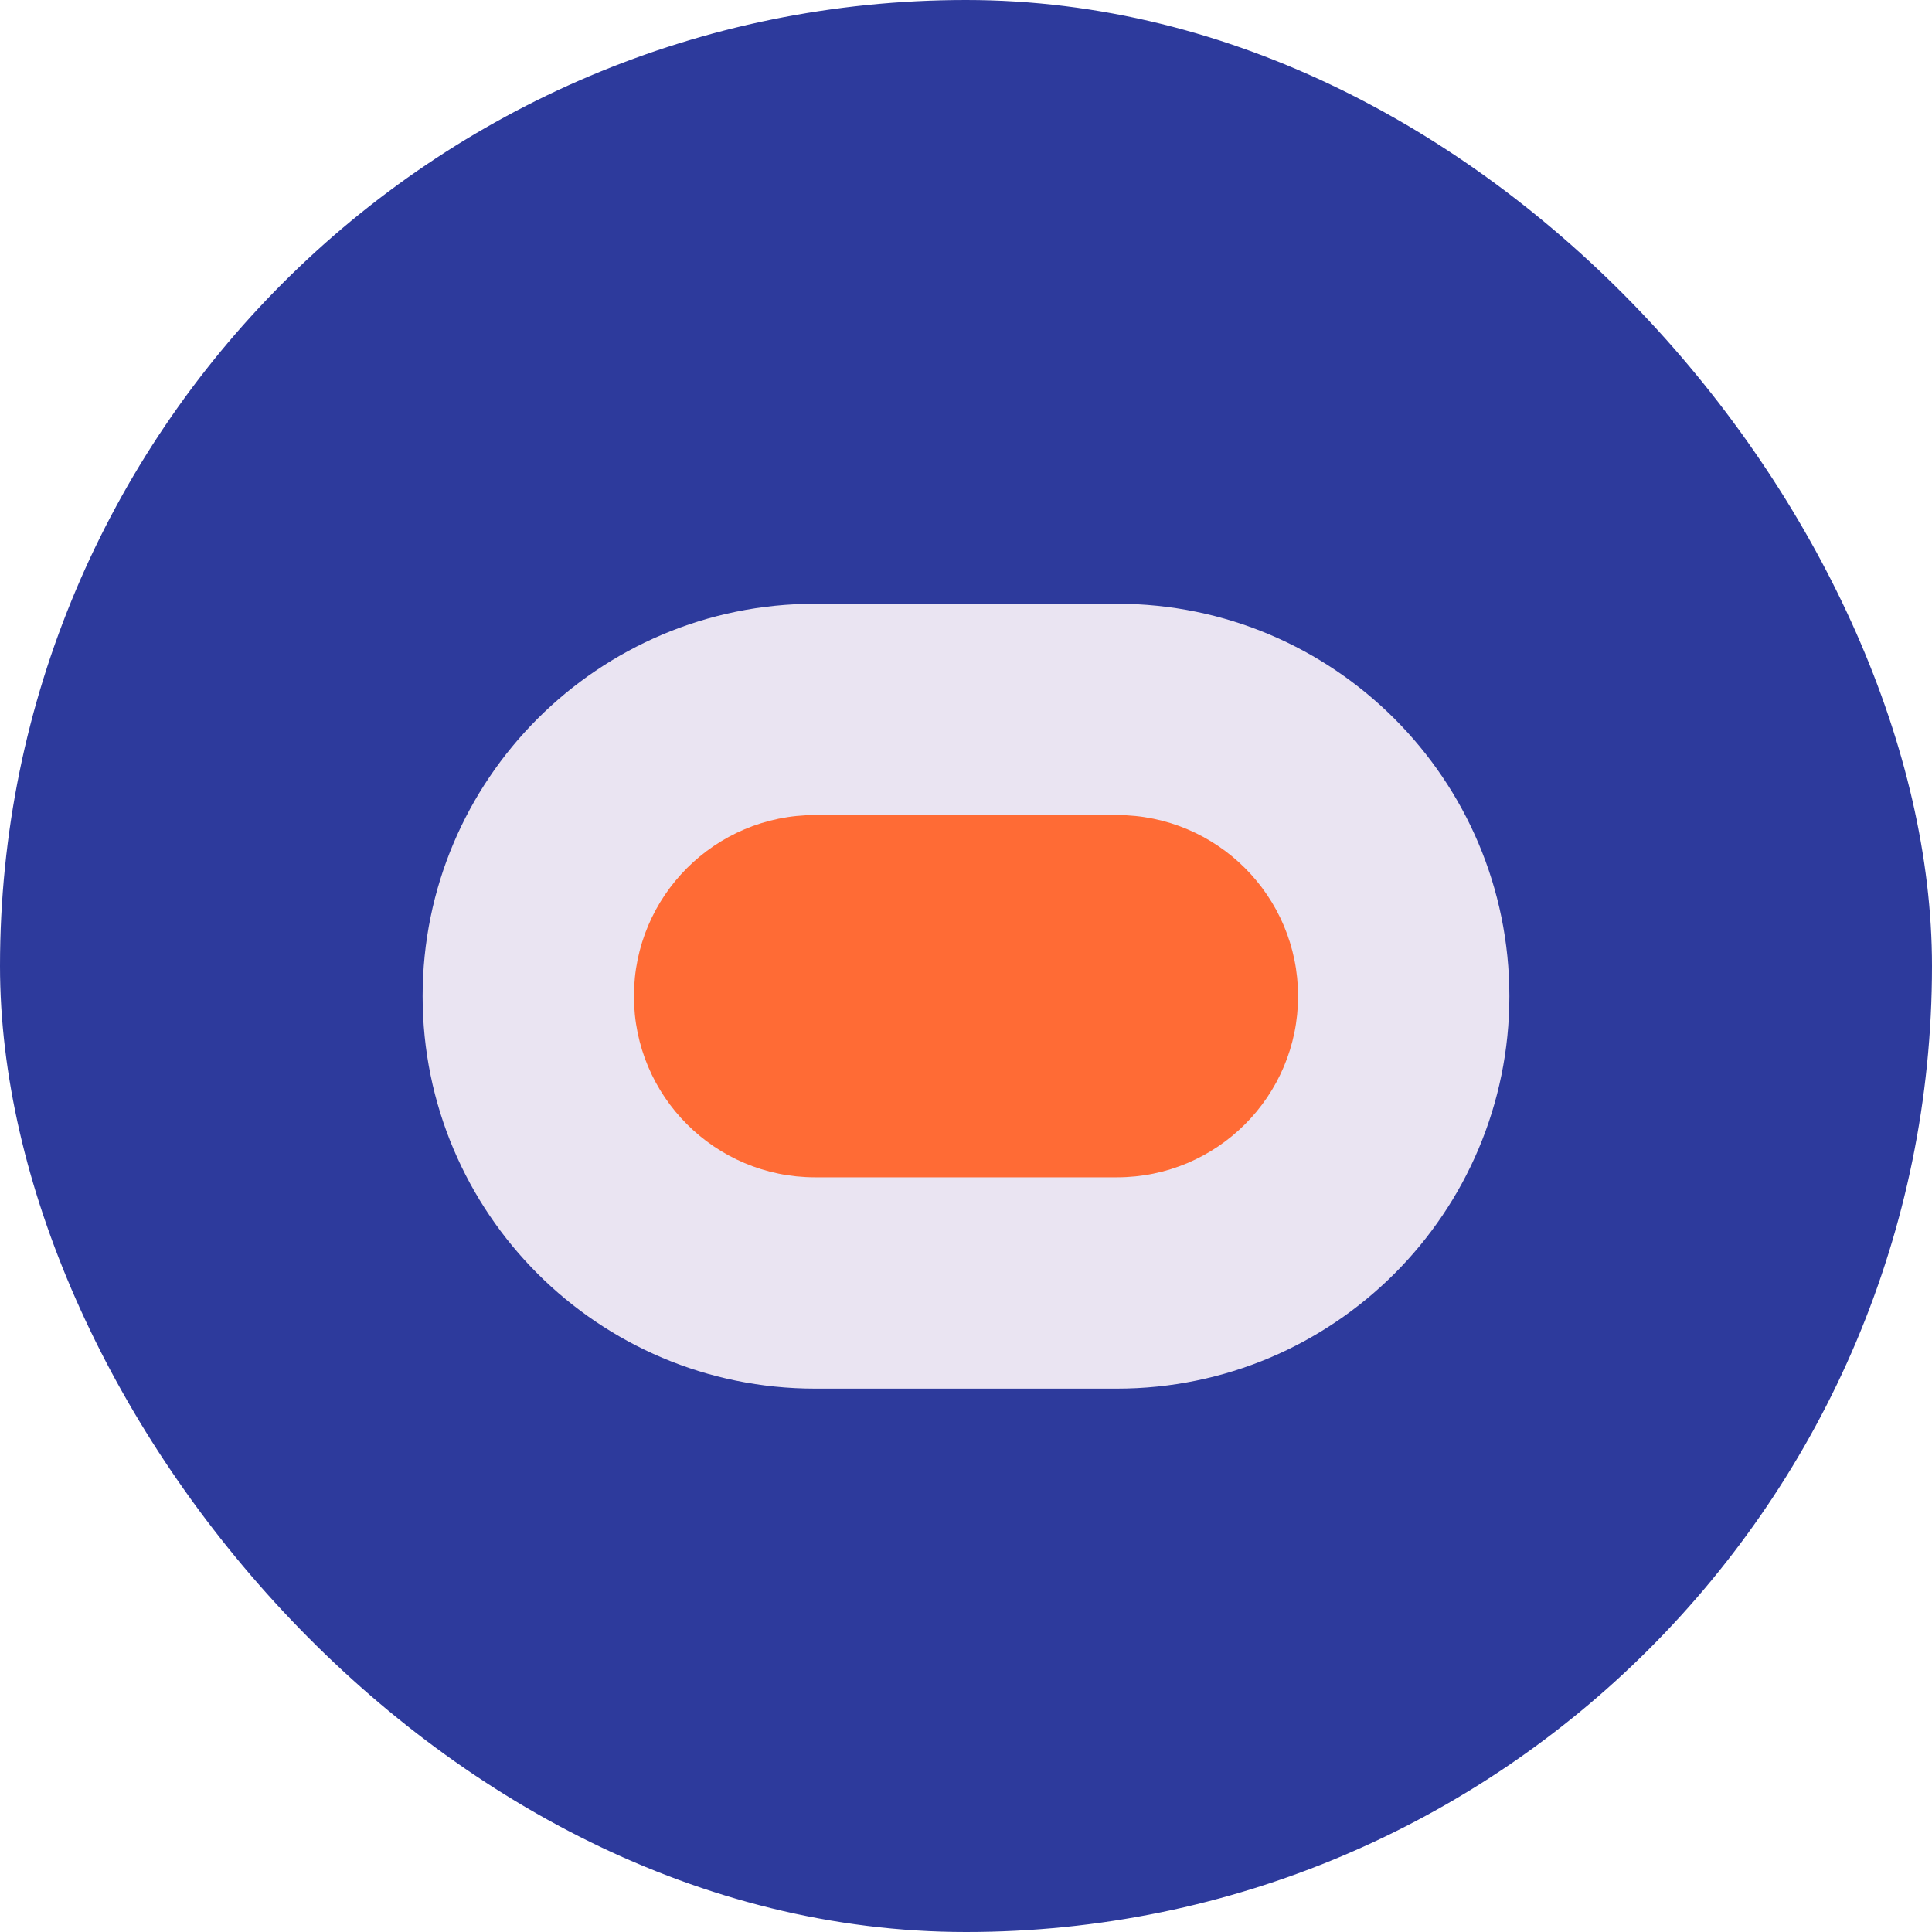
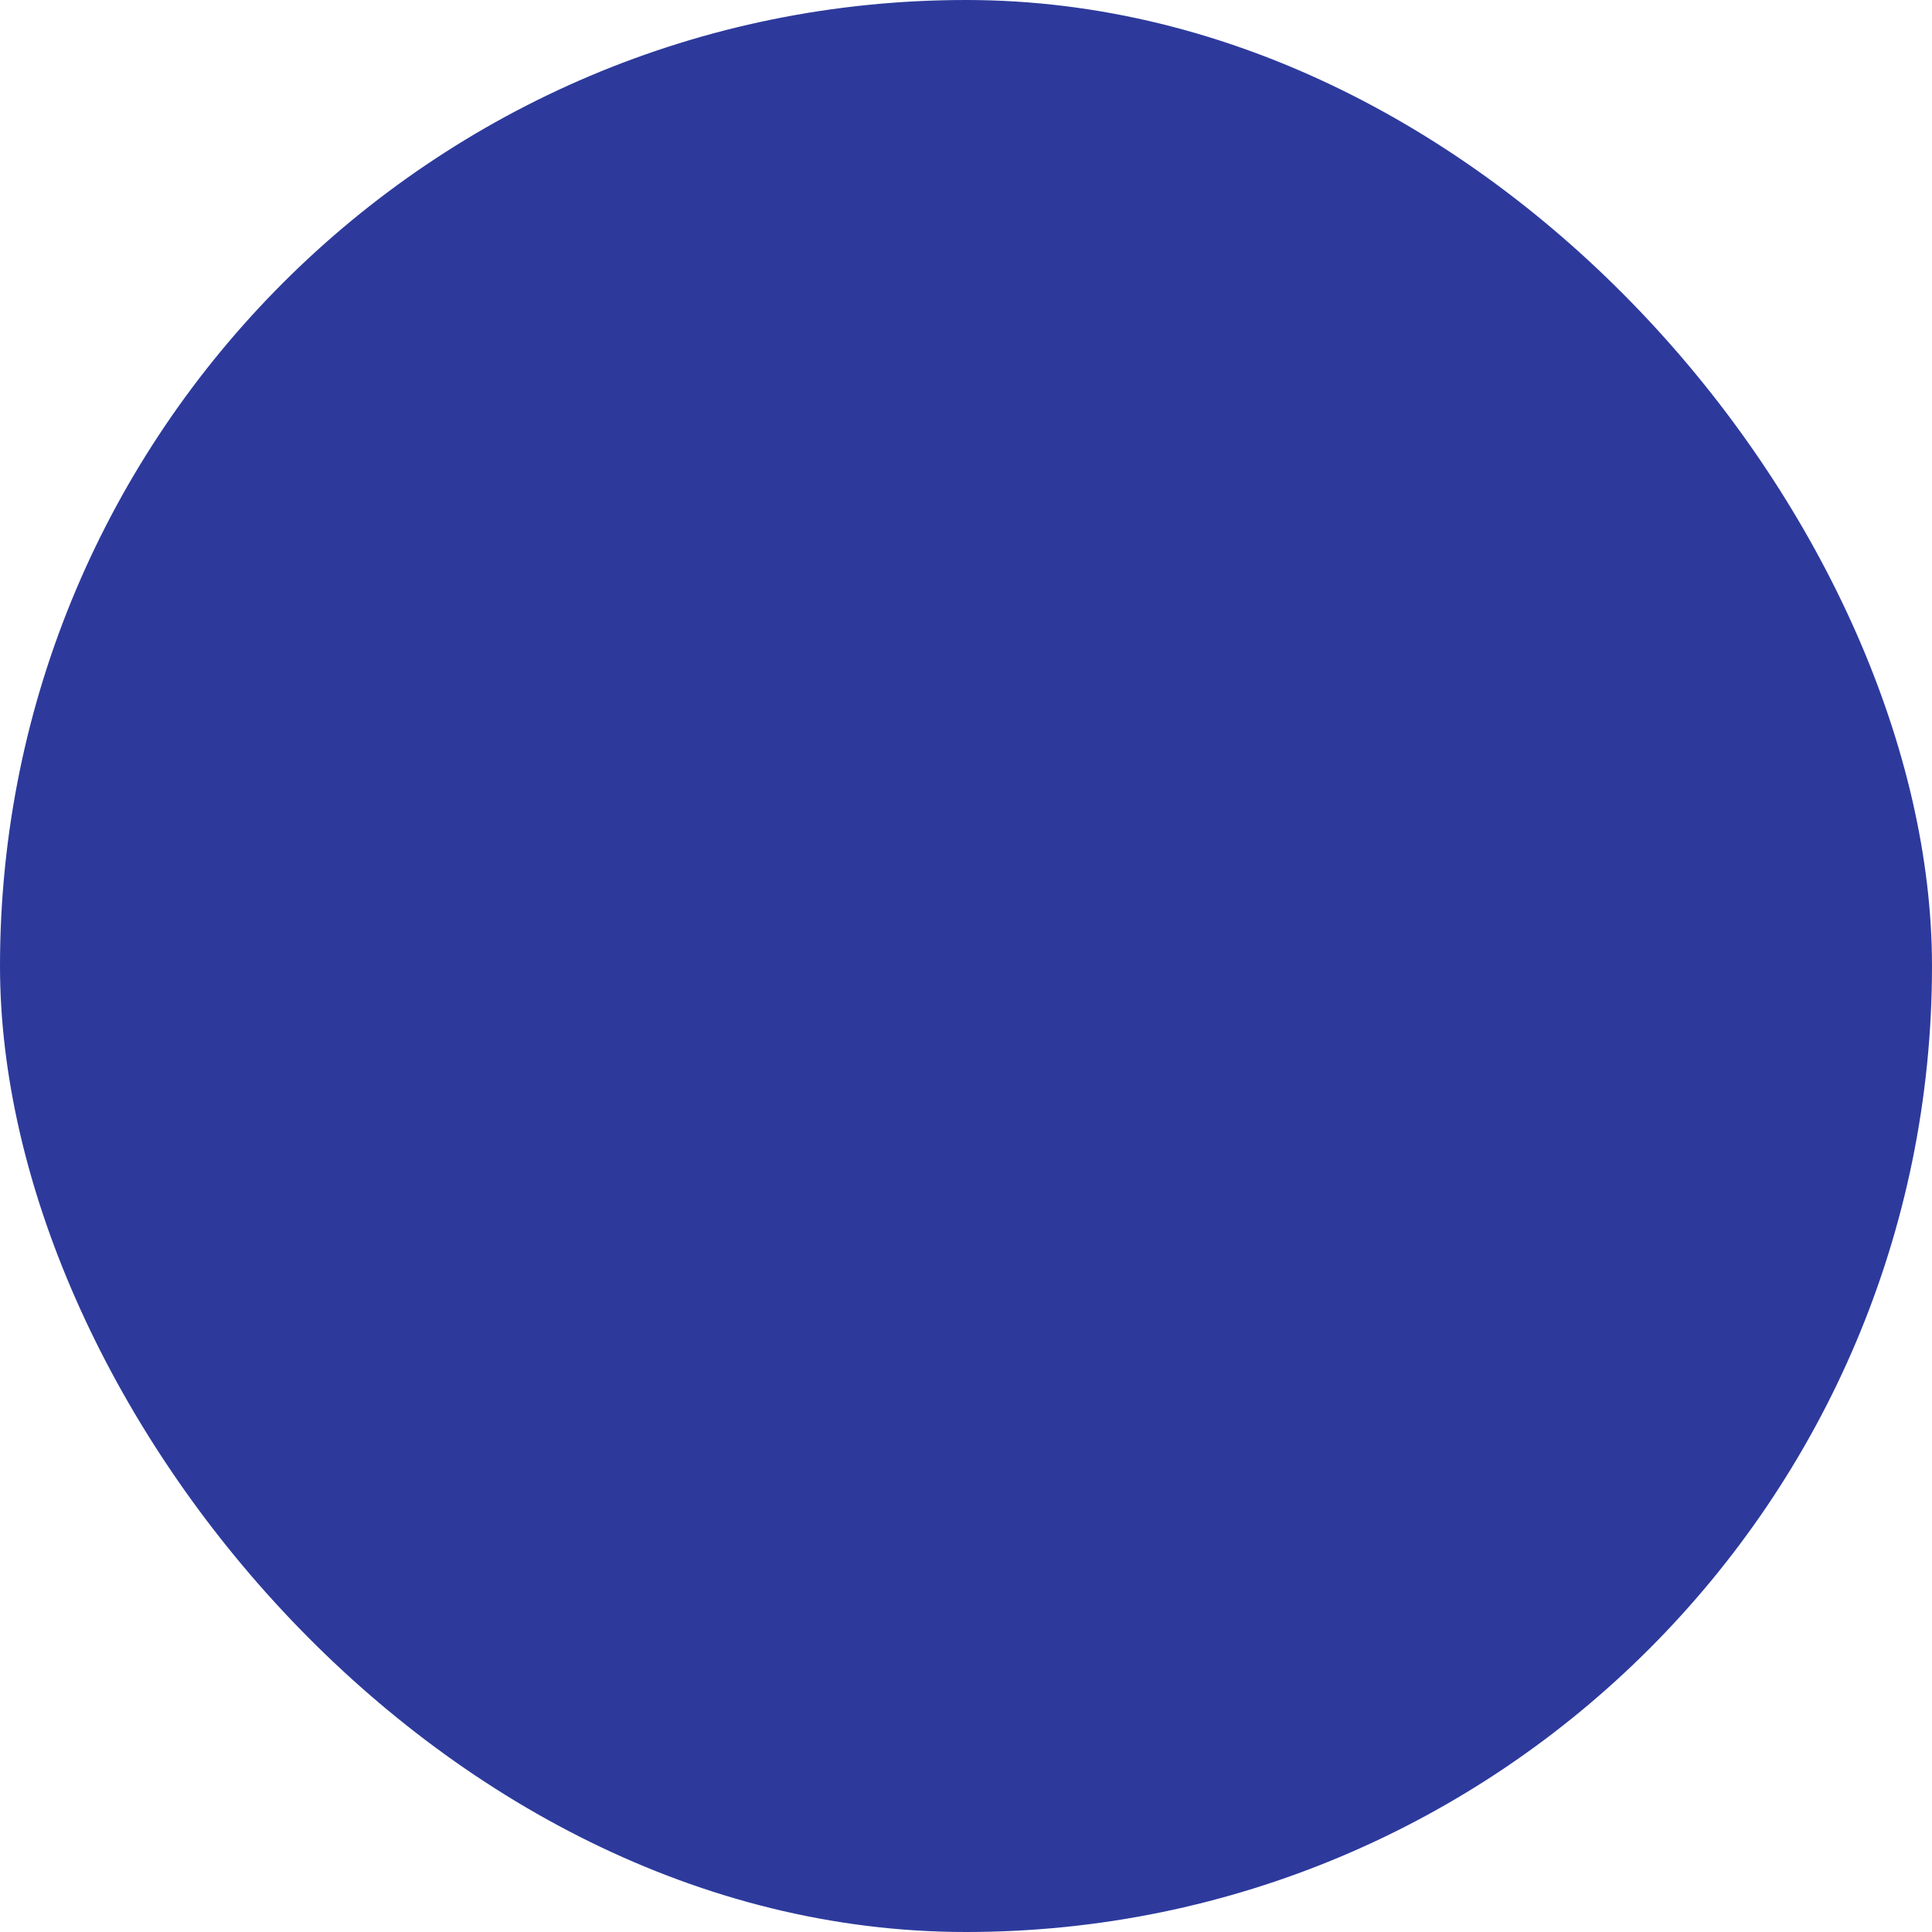
<svg xmlns="http://www.w3.org/2000/svg" width="32" height="32" viewBox="0 0 32 32" fill="none">
  <rect width="32" height="32" rx="16" fill="#2D3A9C" />
-   <path d="M7 16.5C7 12.91 9.91 10 13.5 10H18.5C22.09 10 25 12.91 25 16.5C25 20.09 22.09 23 18.5 23H13.5C9.91 23 7 20.09 7 16.5Z" fill="#EAE4F2" />
-   <path d="M10.5 16.5C10.5 14.843 11.843 13.5 13.5 13.5H18.5C20.157 13.5 21.5 14.843 21.5 16.5C21.5 18.157 20.157 19.5 18.5 19.5H13.5C11.843 19.5 10.5 18.157 10.5 16.5Z" fill="#FF6B35" />
</svg>